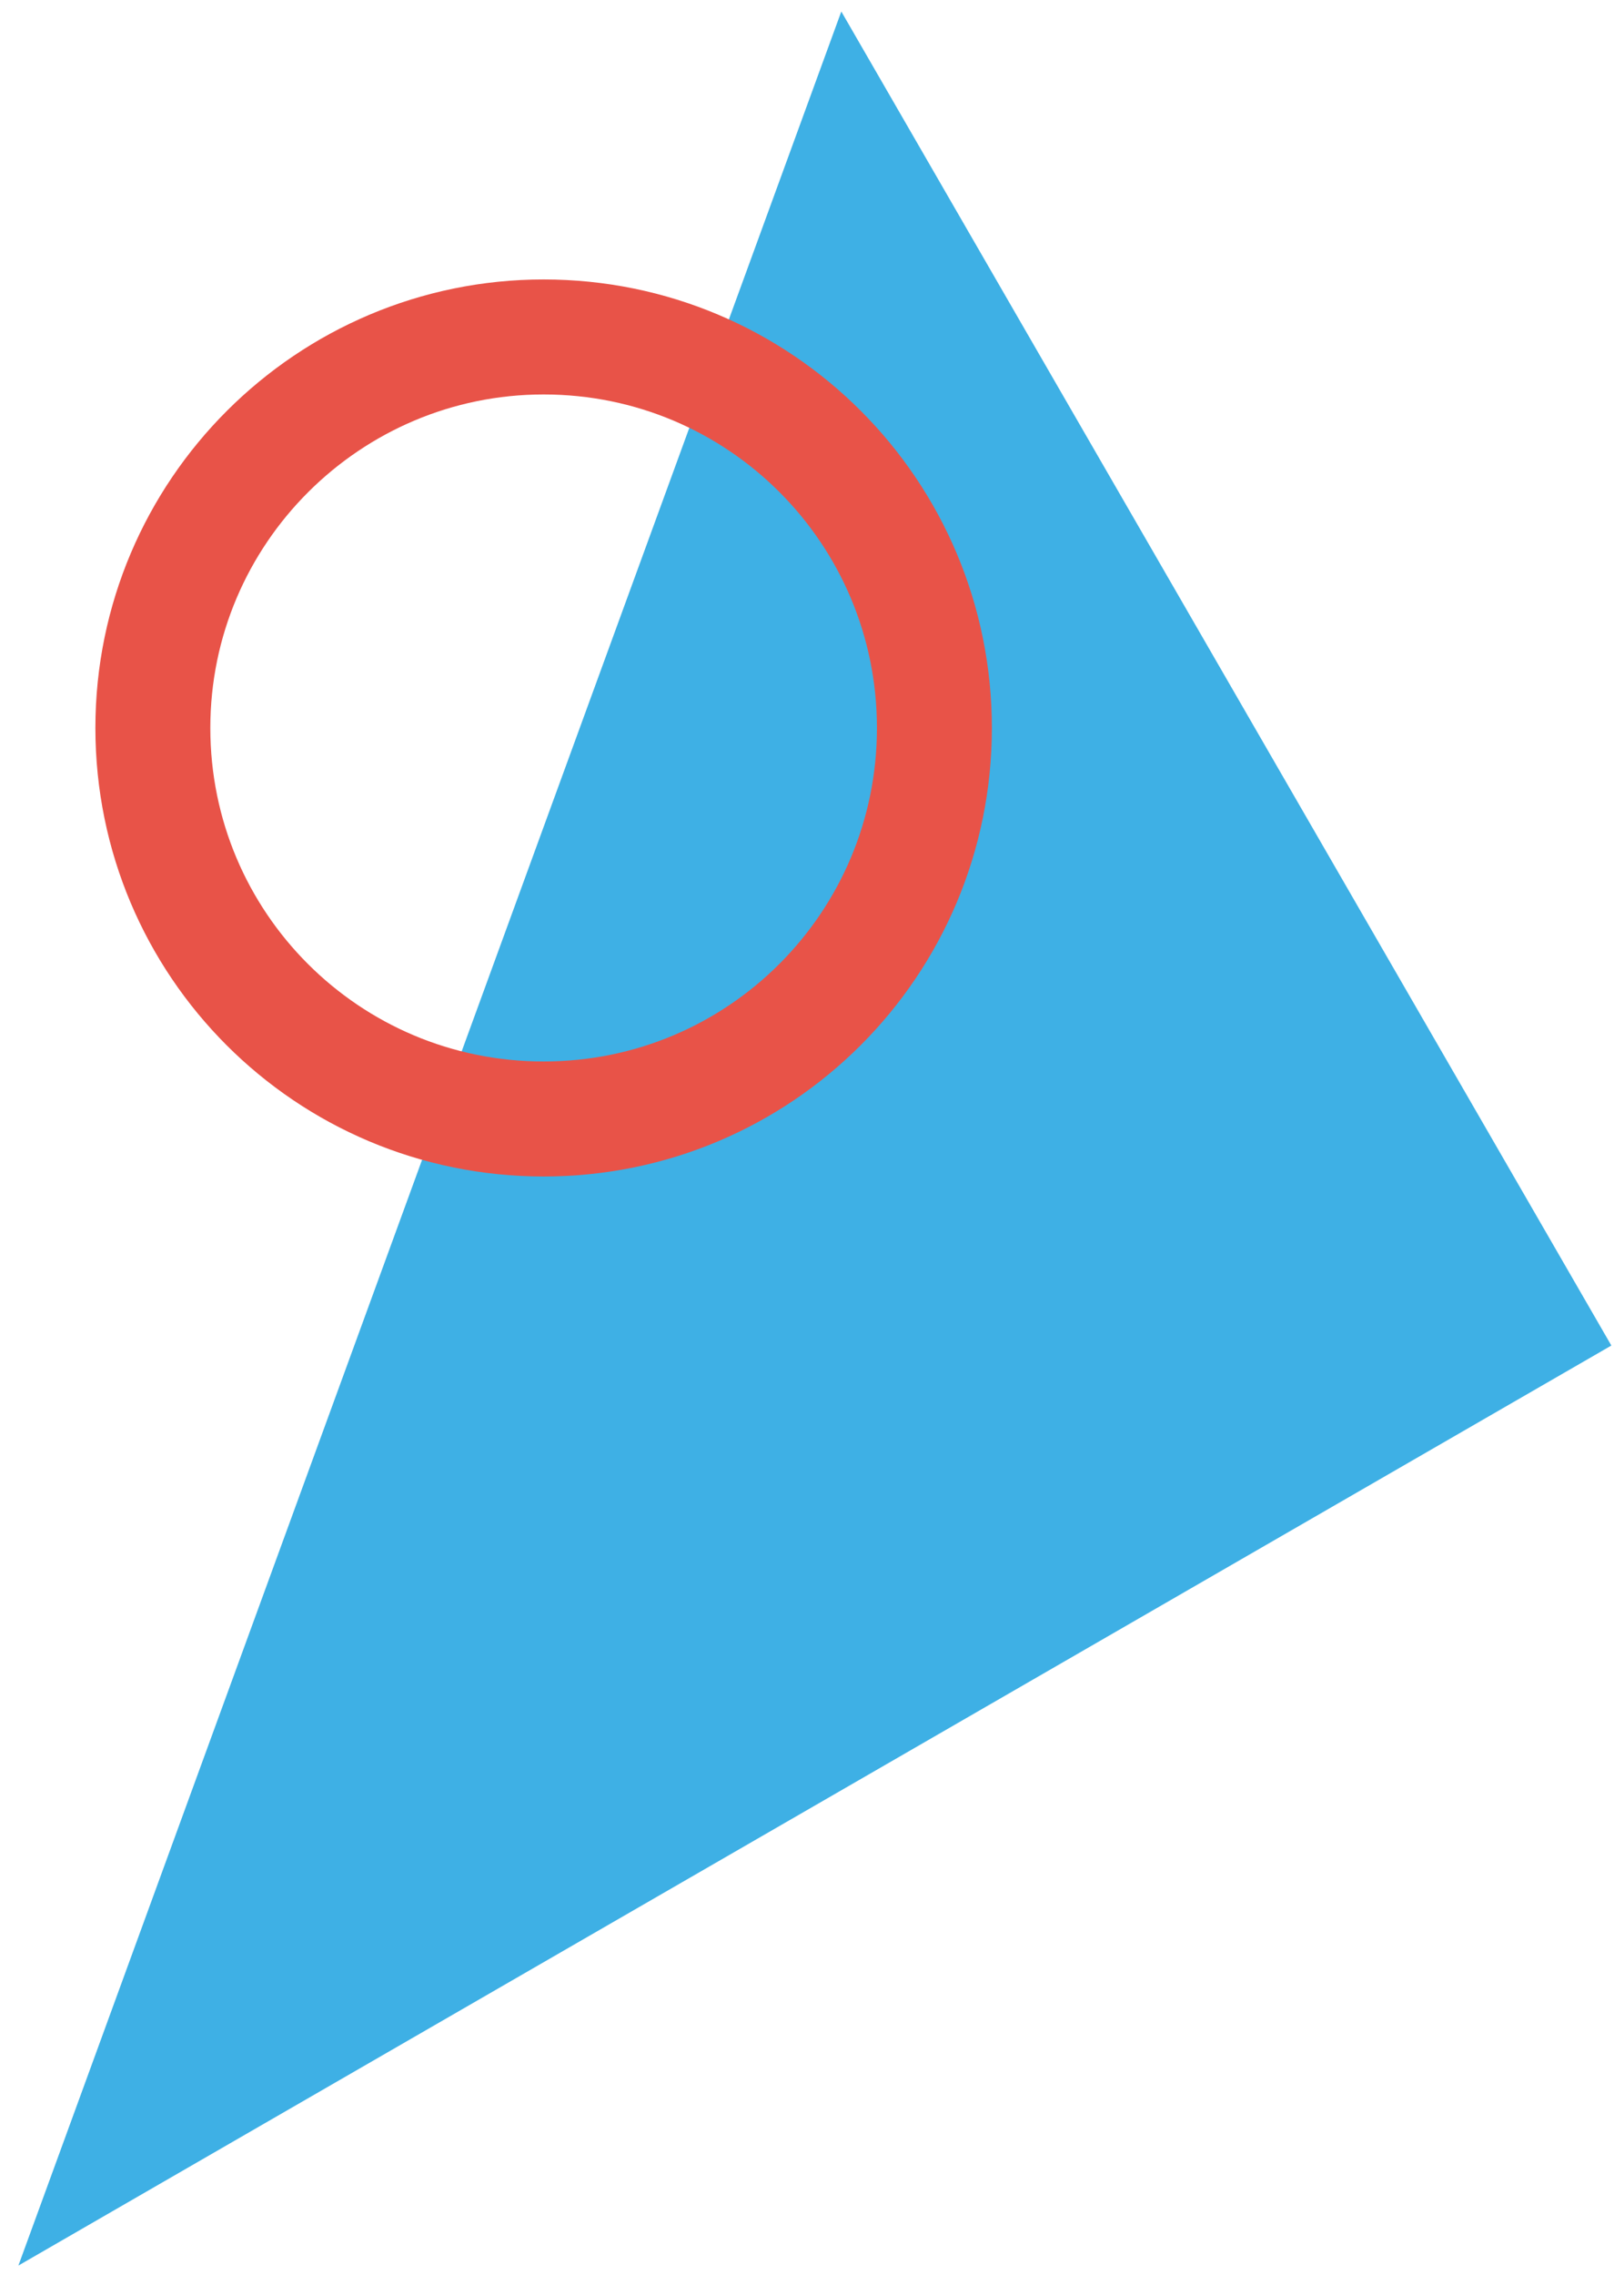
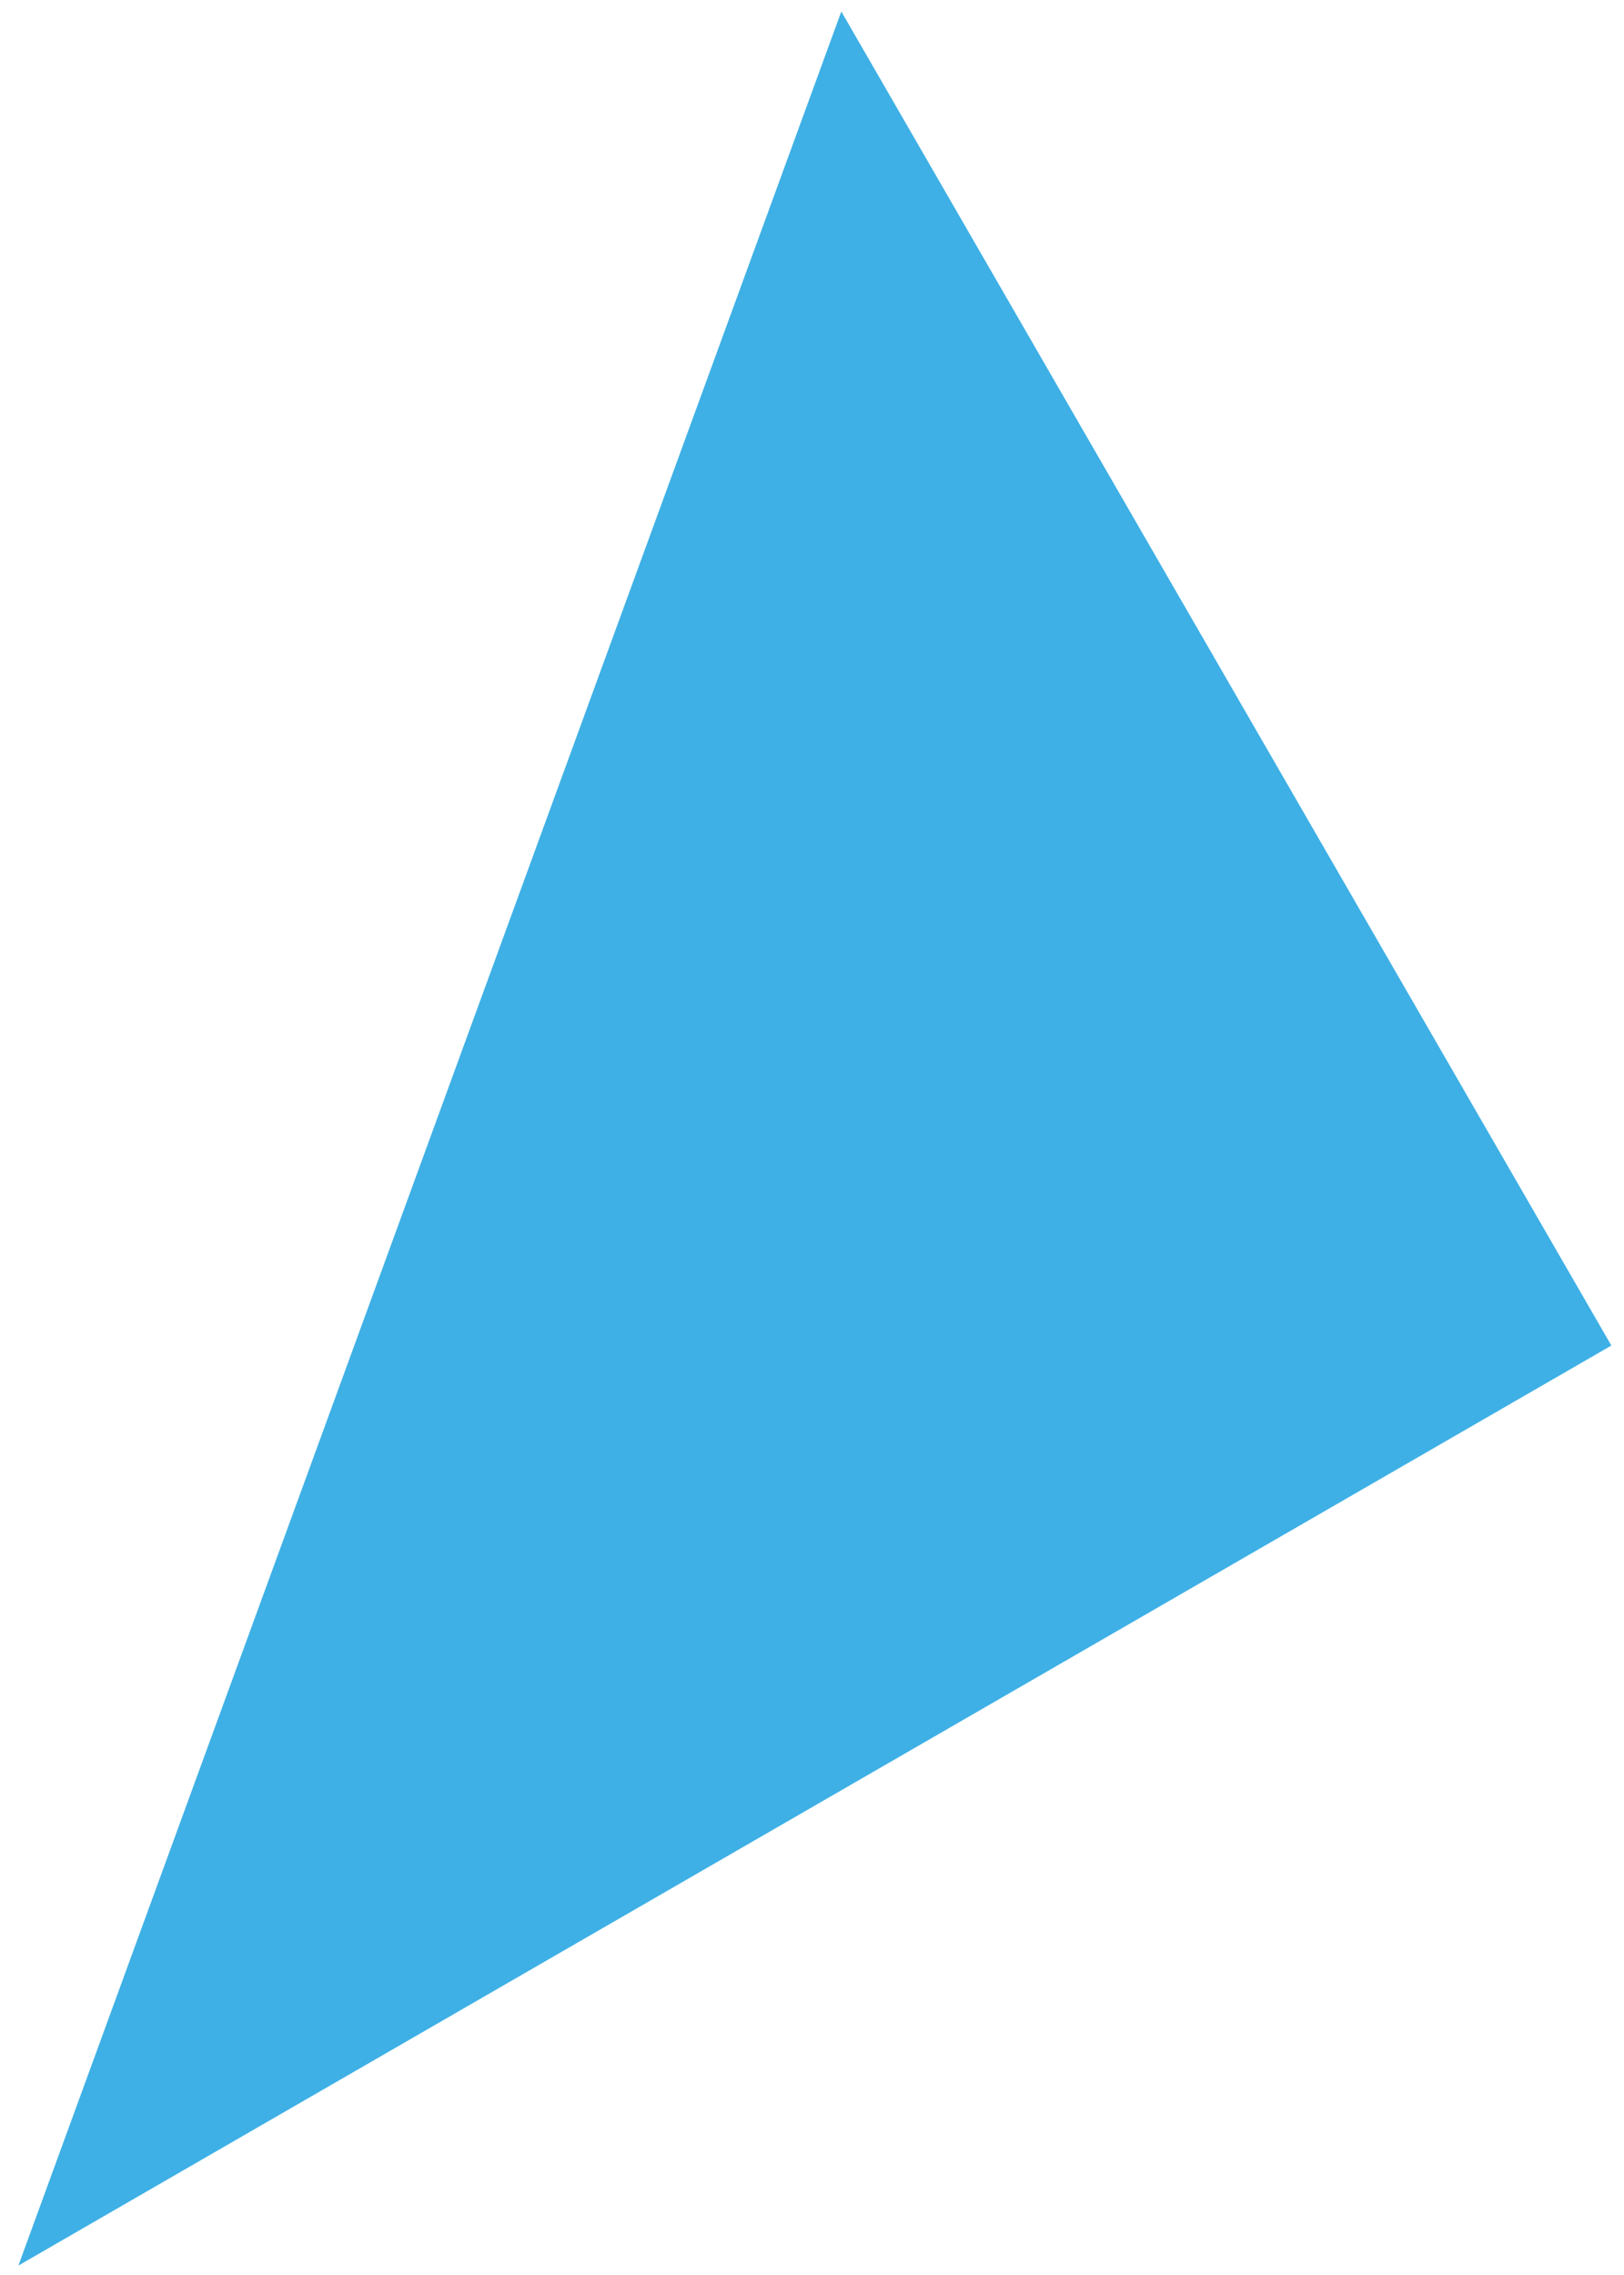
<svg xmlns="http://www.w3.org/2000/svg" xml:space="preserve" x="0" y="0" enable-background="new 0 0 141.3 197.8" version="1.1" viewBox="0 0 141.3 197.8">
  <path fill="#3eb0e5" fill-rule="evenodd" d="m73.2 1 67 116L1.6 197 73.2 1z" clip-rule="evenodd" />
-   <path fill="none" fill-rule="evenodd" stroke="#e85348" stroke-miterlimit="10" stroke-width="10" d="M47.3 29.3c18.8 0 34 15.2 34 34s-15.2 34-34 34-34-15.2-34-34 15.3-34 34-34z" clip-rule="evenodd" />
</svg>